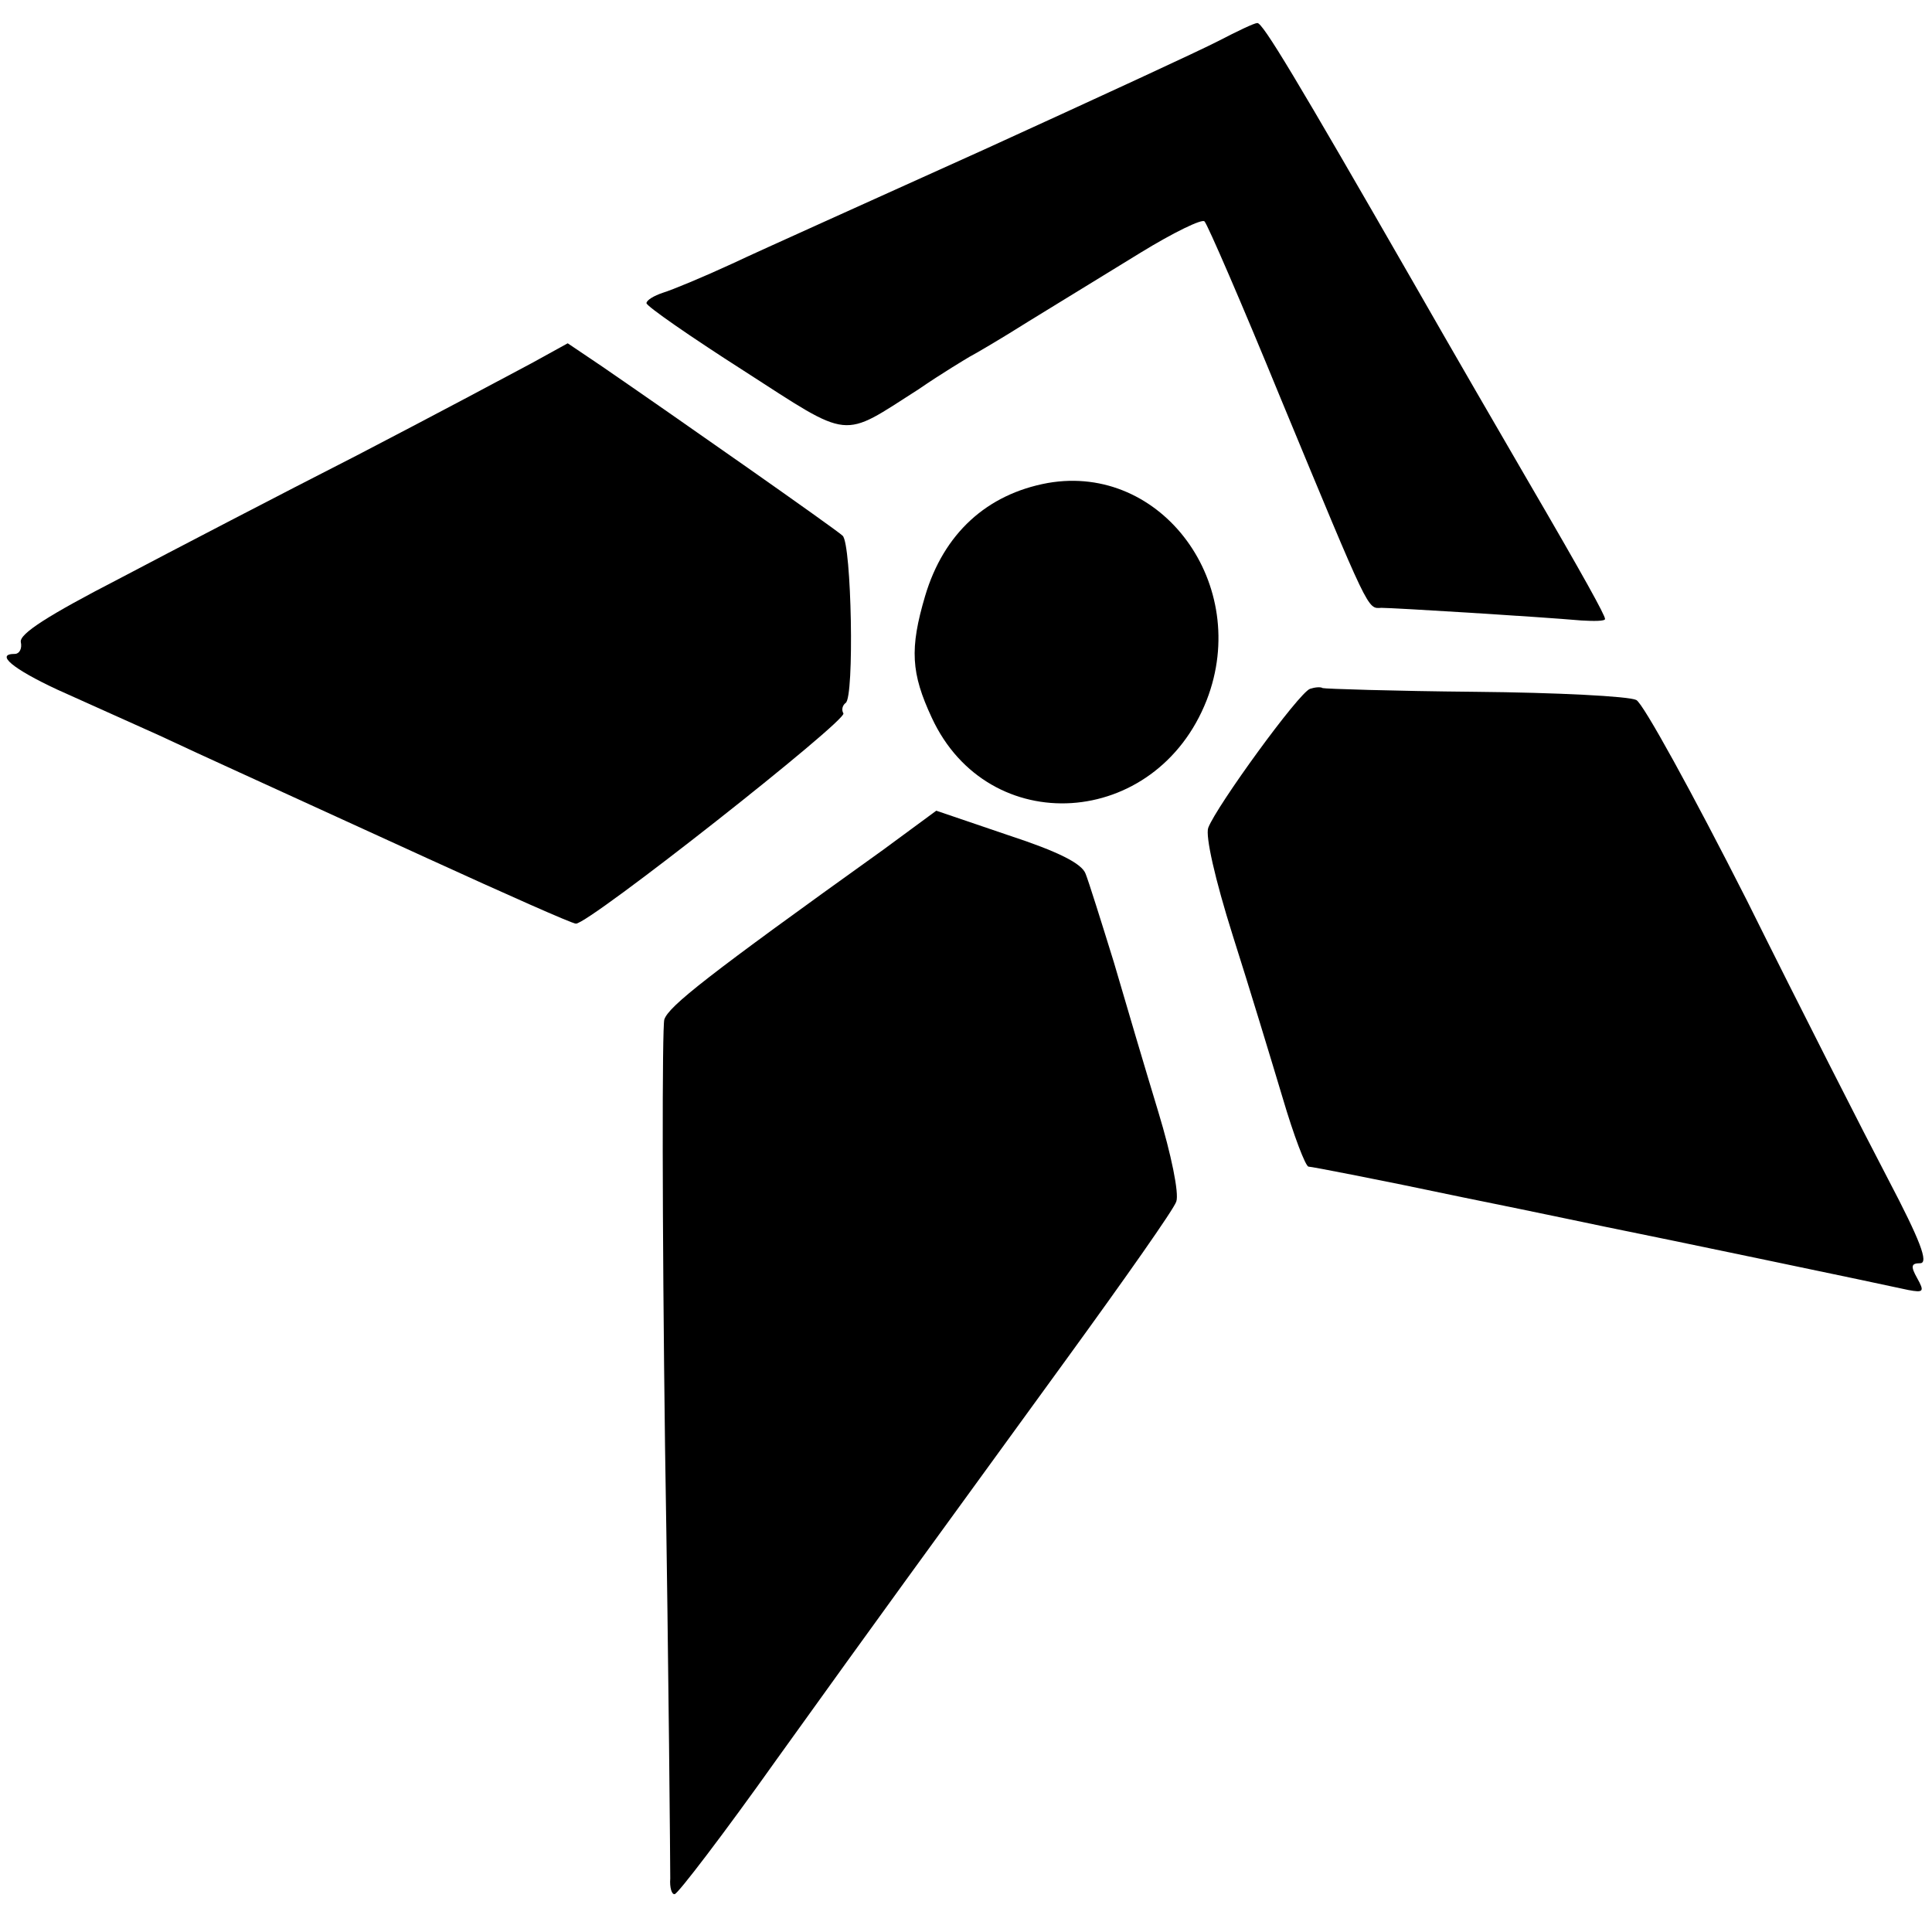
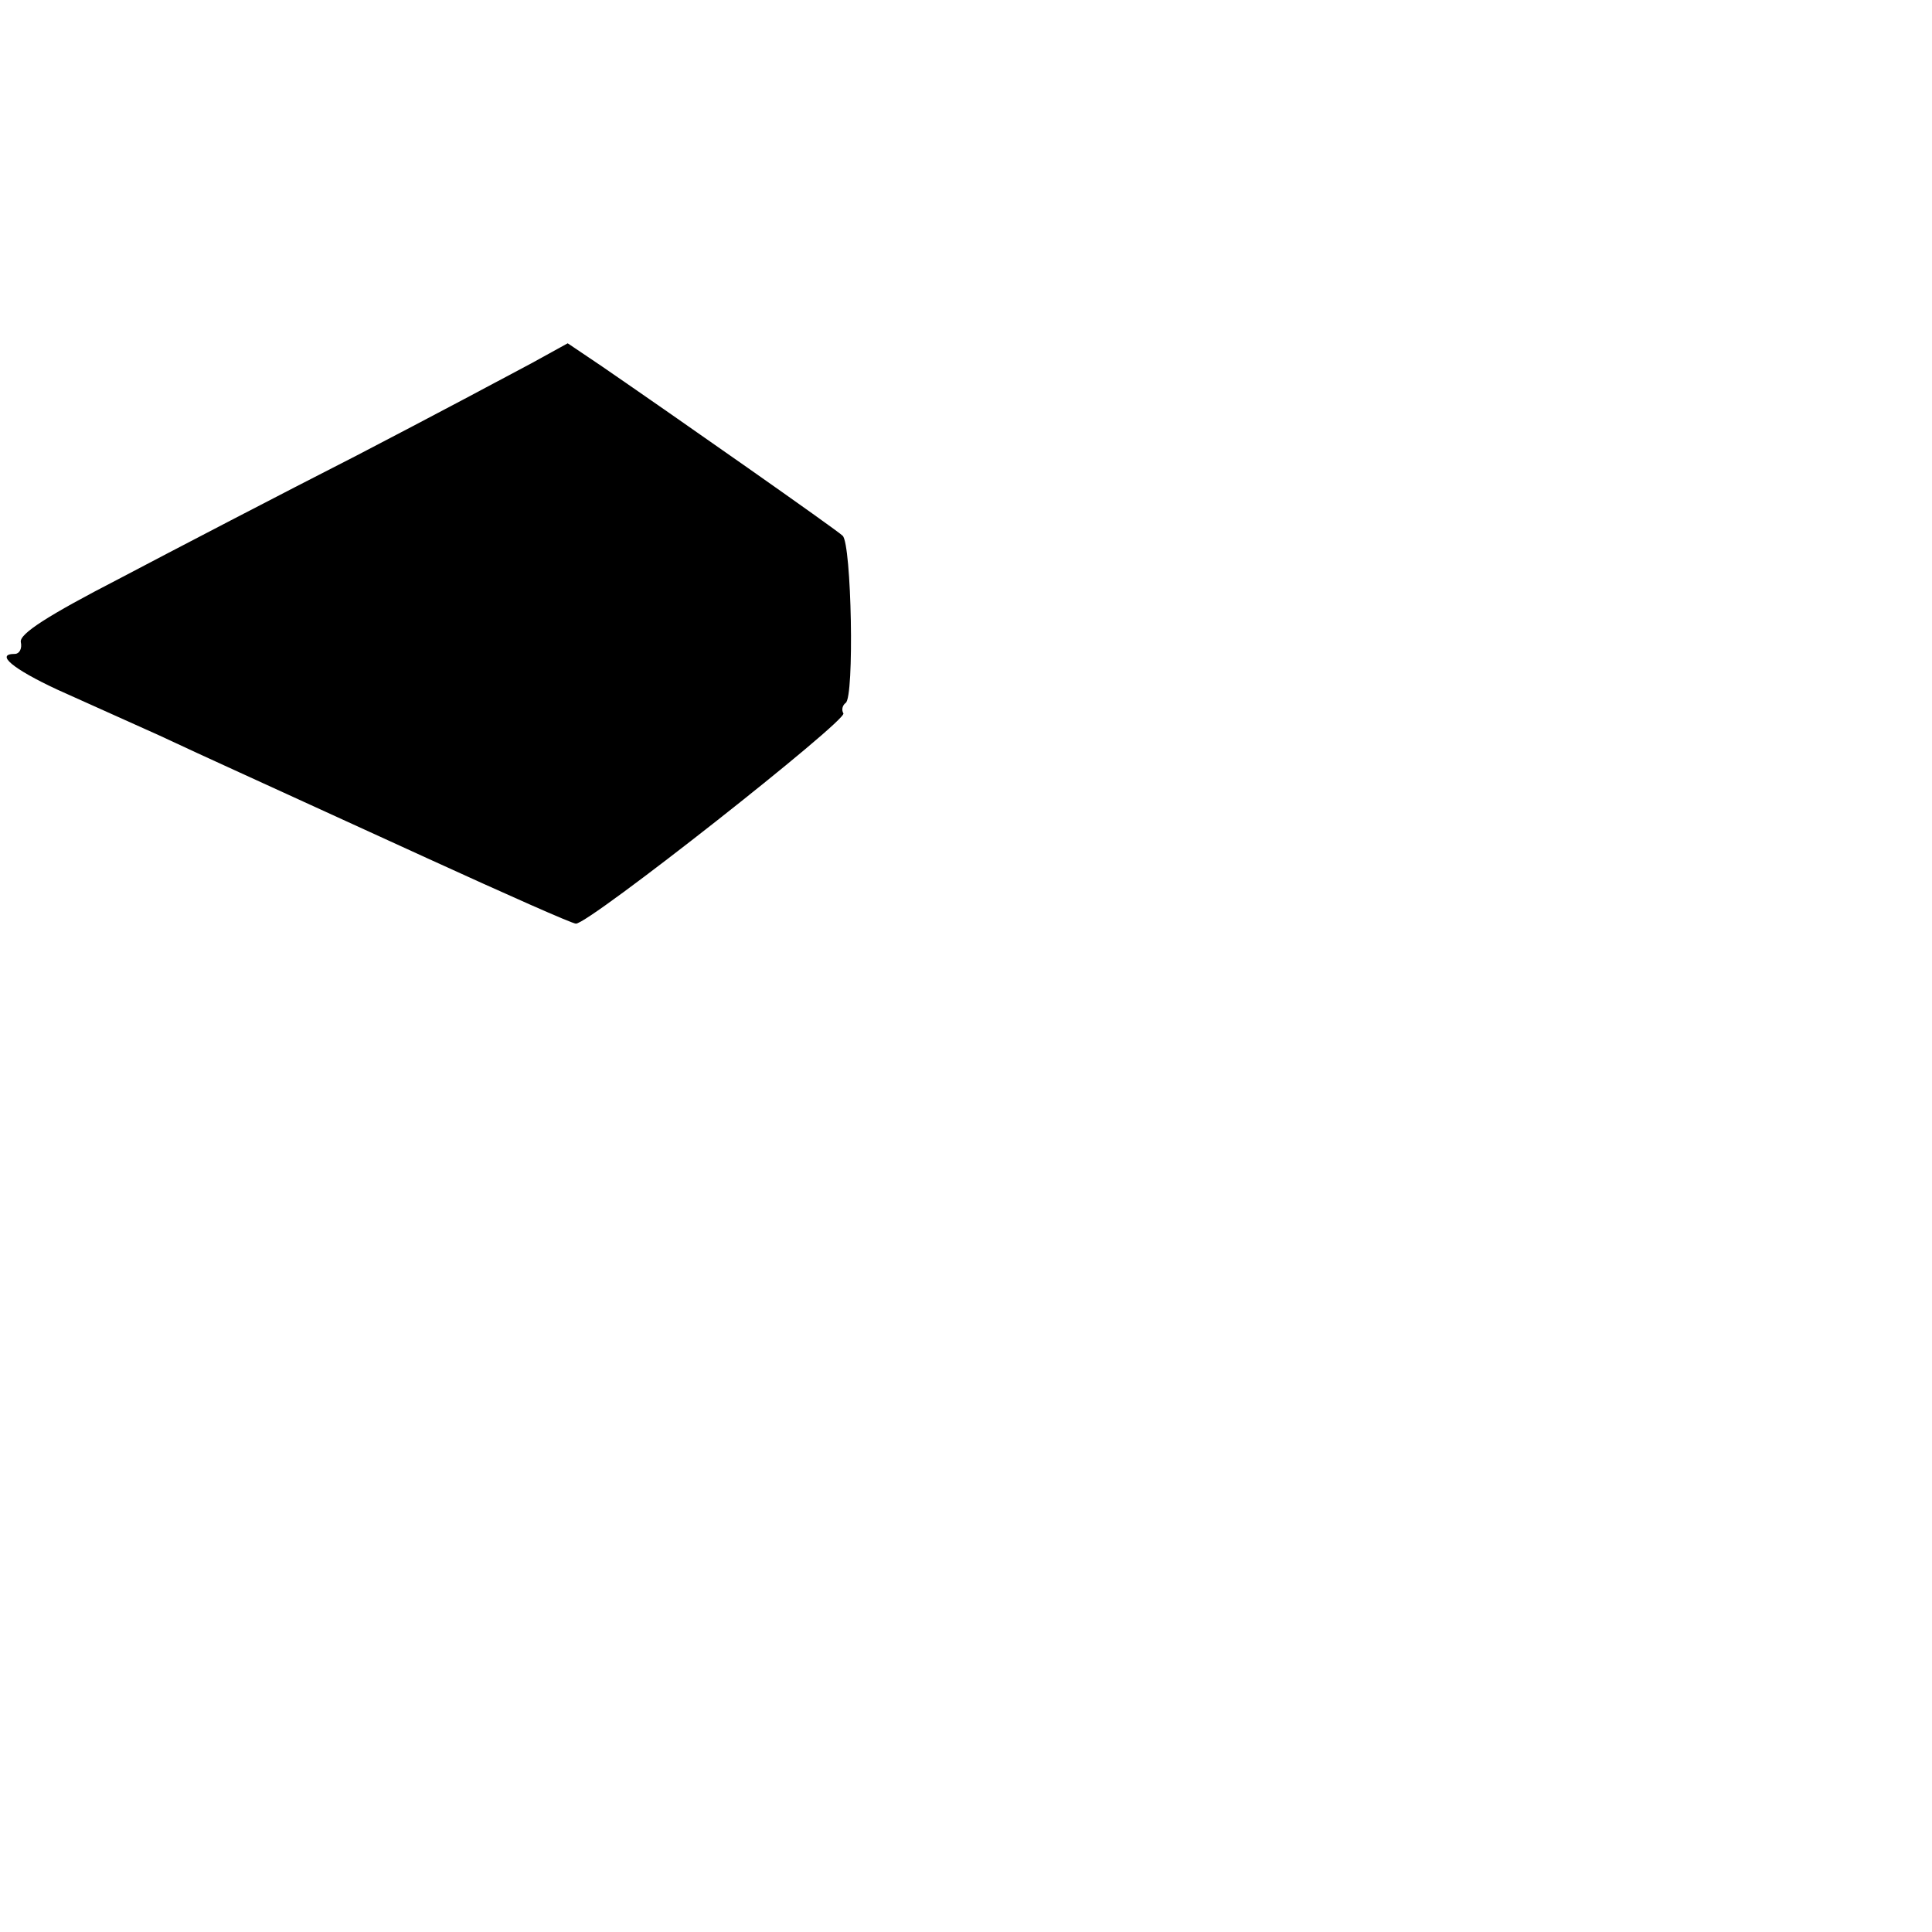
<svg xmlns="http://www.w3.org/2000/svg" version="1.0" width="260pt" height="260pt" viewBox="0 0 260 260" preserveAspectRatio="xMidYMid meet">
  <g transform="translate(0,260) scale(0.1,-0.1)" fill="#000000" stroke="none">
-     <path d="M1640 2545 c-25 -13 -166 -78 -315 -146 -148 -67 -302 -136 -340 -154 -39 -18 -80 -35 -93 -39 -12 -4 -22 -10 -22 -14 0 -4 59 -45 131 -91 146 -94 130 -92 235 -25 32 22 64 41 69 44 6 3 42 24 80 48 39 24 106 65 150 92 44 27 83 46 86 42 4 -4 50 -110 102 -237 121 -292 117 -284 136 -283 17 0 212 -12 269 -17 17 -1 32 -1 32 2 0 5 -28 56 -105 188 -32 55 -101 174 -153 265 -158 275 -203 350 -210 349 -4 0 -27 -11 -52 -24z" />
    <path d="M715 2111 c-28 -15 -133 -71 -235 -124 -102 -52 -246 -127 -320 -166 -95 -49 -134 -74 -132 -85 2 -9 -2 -16 -8 -16 -27 0 -3 -20 57 -48 38 -17 100 -45 138 -62 77 -36 87 -40 360 -165 105 -48 195 -88 200 -88 17 -1 366 274 360 283 -3 5 -1 11 3 14 12 7 8 214 -4 225 -8 8 -225 160 -324 228 l-46 31 -49 -27z" />
-     <path d="M1410 1950 c-82 -15 -140 -68 -165 -152 -21 -71 -19 -104 9 -164 76 -164 302 -150 370 24 60 155 -60 319 -214 292z" />
-     <path d="M1763 1673 c-15 -5 -126 -158 -137 -187 -4 -11 9 -69 33 -145 22 -69 52 -168 67 -218 15 -51 31 -93 35 -93 4 0 97 -18 206 -41 109 -22 207 -43 218 -45 26 -5 352 -73 383 -80 21 -4 22 -2 12 16 -9 16 -8 20 4 20 12 0 0 31 -43 113 -32 61 -118 230 -190 375 -73 144 -140 266 -149 270 -10 5 -107 10 -217 11 -110 1 -202 4 -205 5 -3 2 -11 1 -17 -1z" />
-     <path d="M1188 1456 c-236 -169 -288 -210 -294 -228 -3 -11 -3 -270 1 -576 5 -307 7 -567 7 -580 -1 -12 2 -22 6 -21 4 0 66 81 137 181 145 202 189 262 391 540 77 106 144 201 147 211 4 11 -7 64 -24 120 -17 56 -44 147 -60 202 -17 55 -34 109 -38 119 -5 14 -37 30 -104 52 l-97 33 -72 -53z" />
  </g>
</svg>